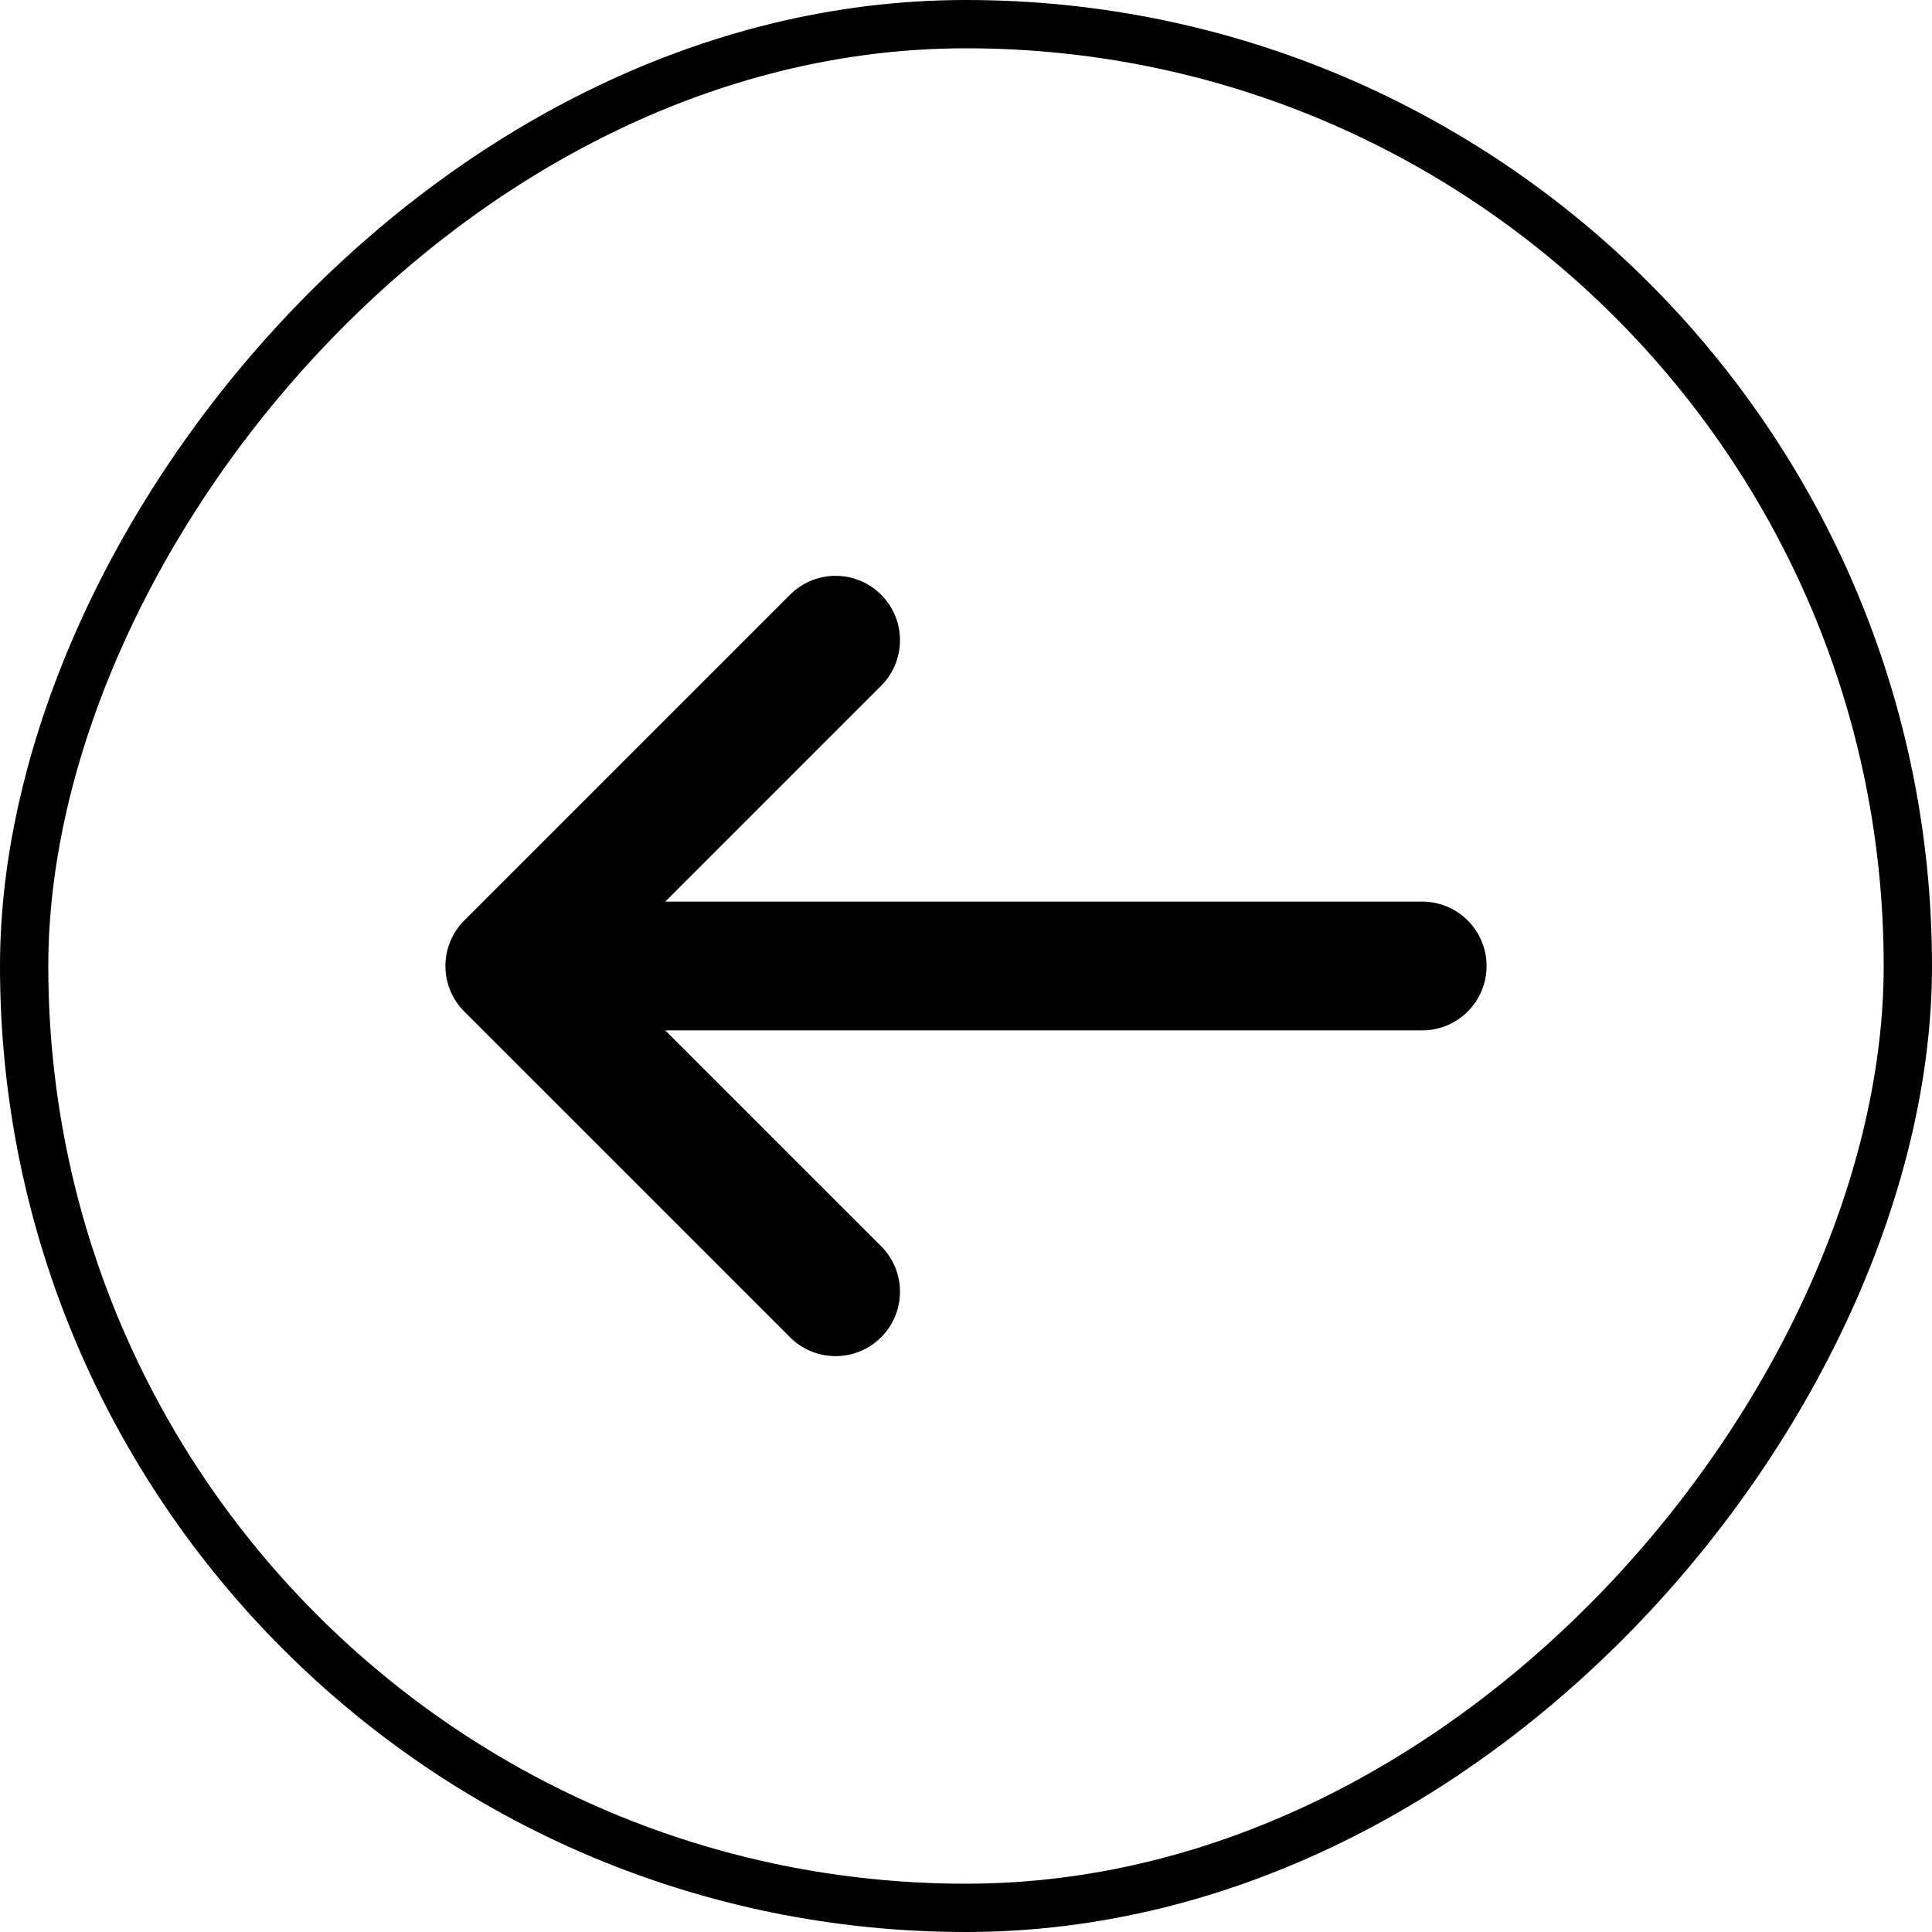
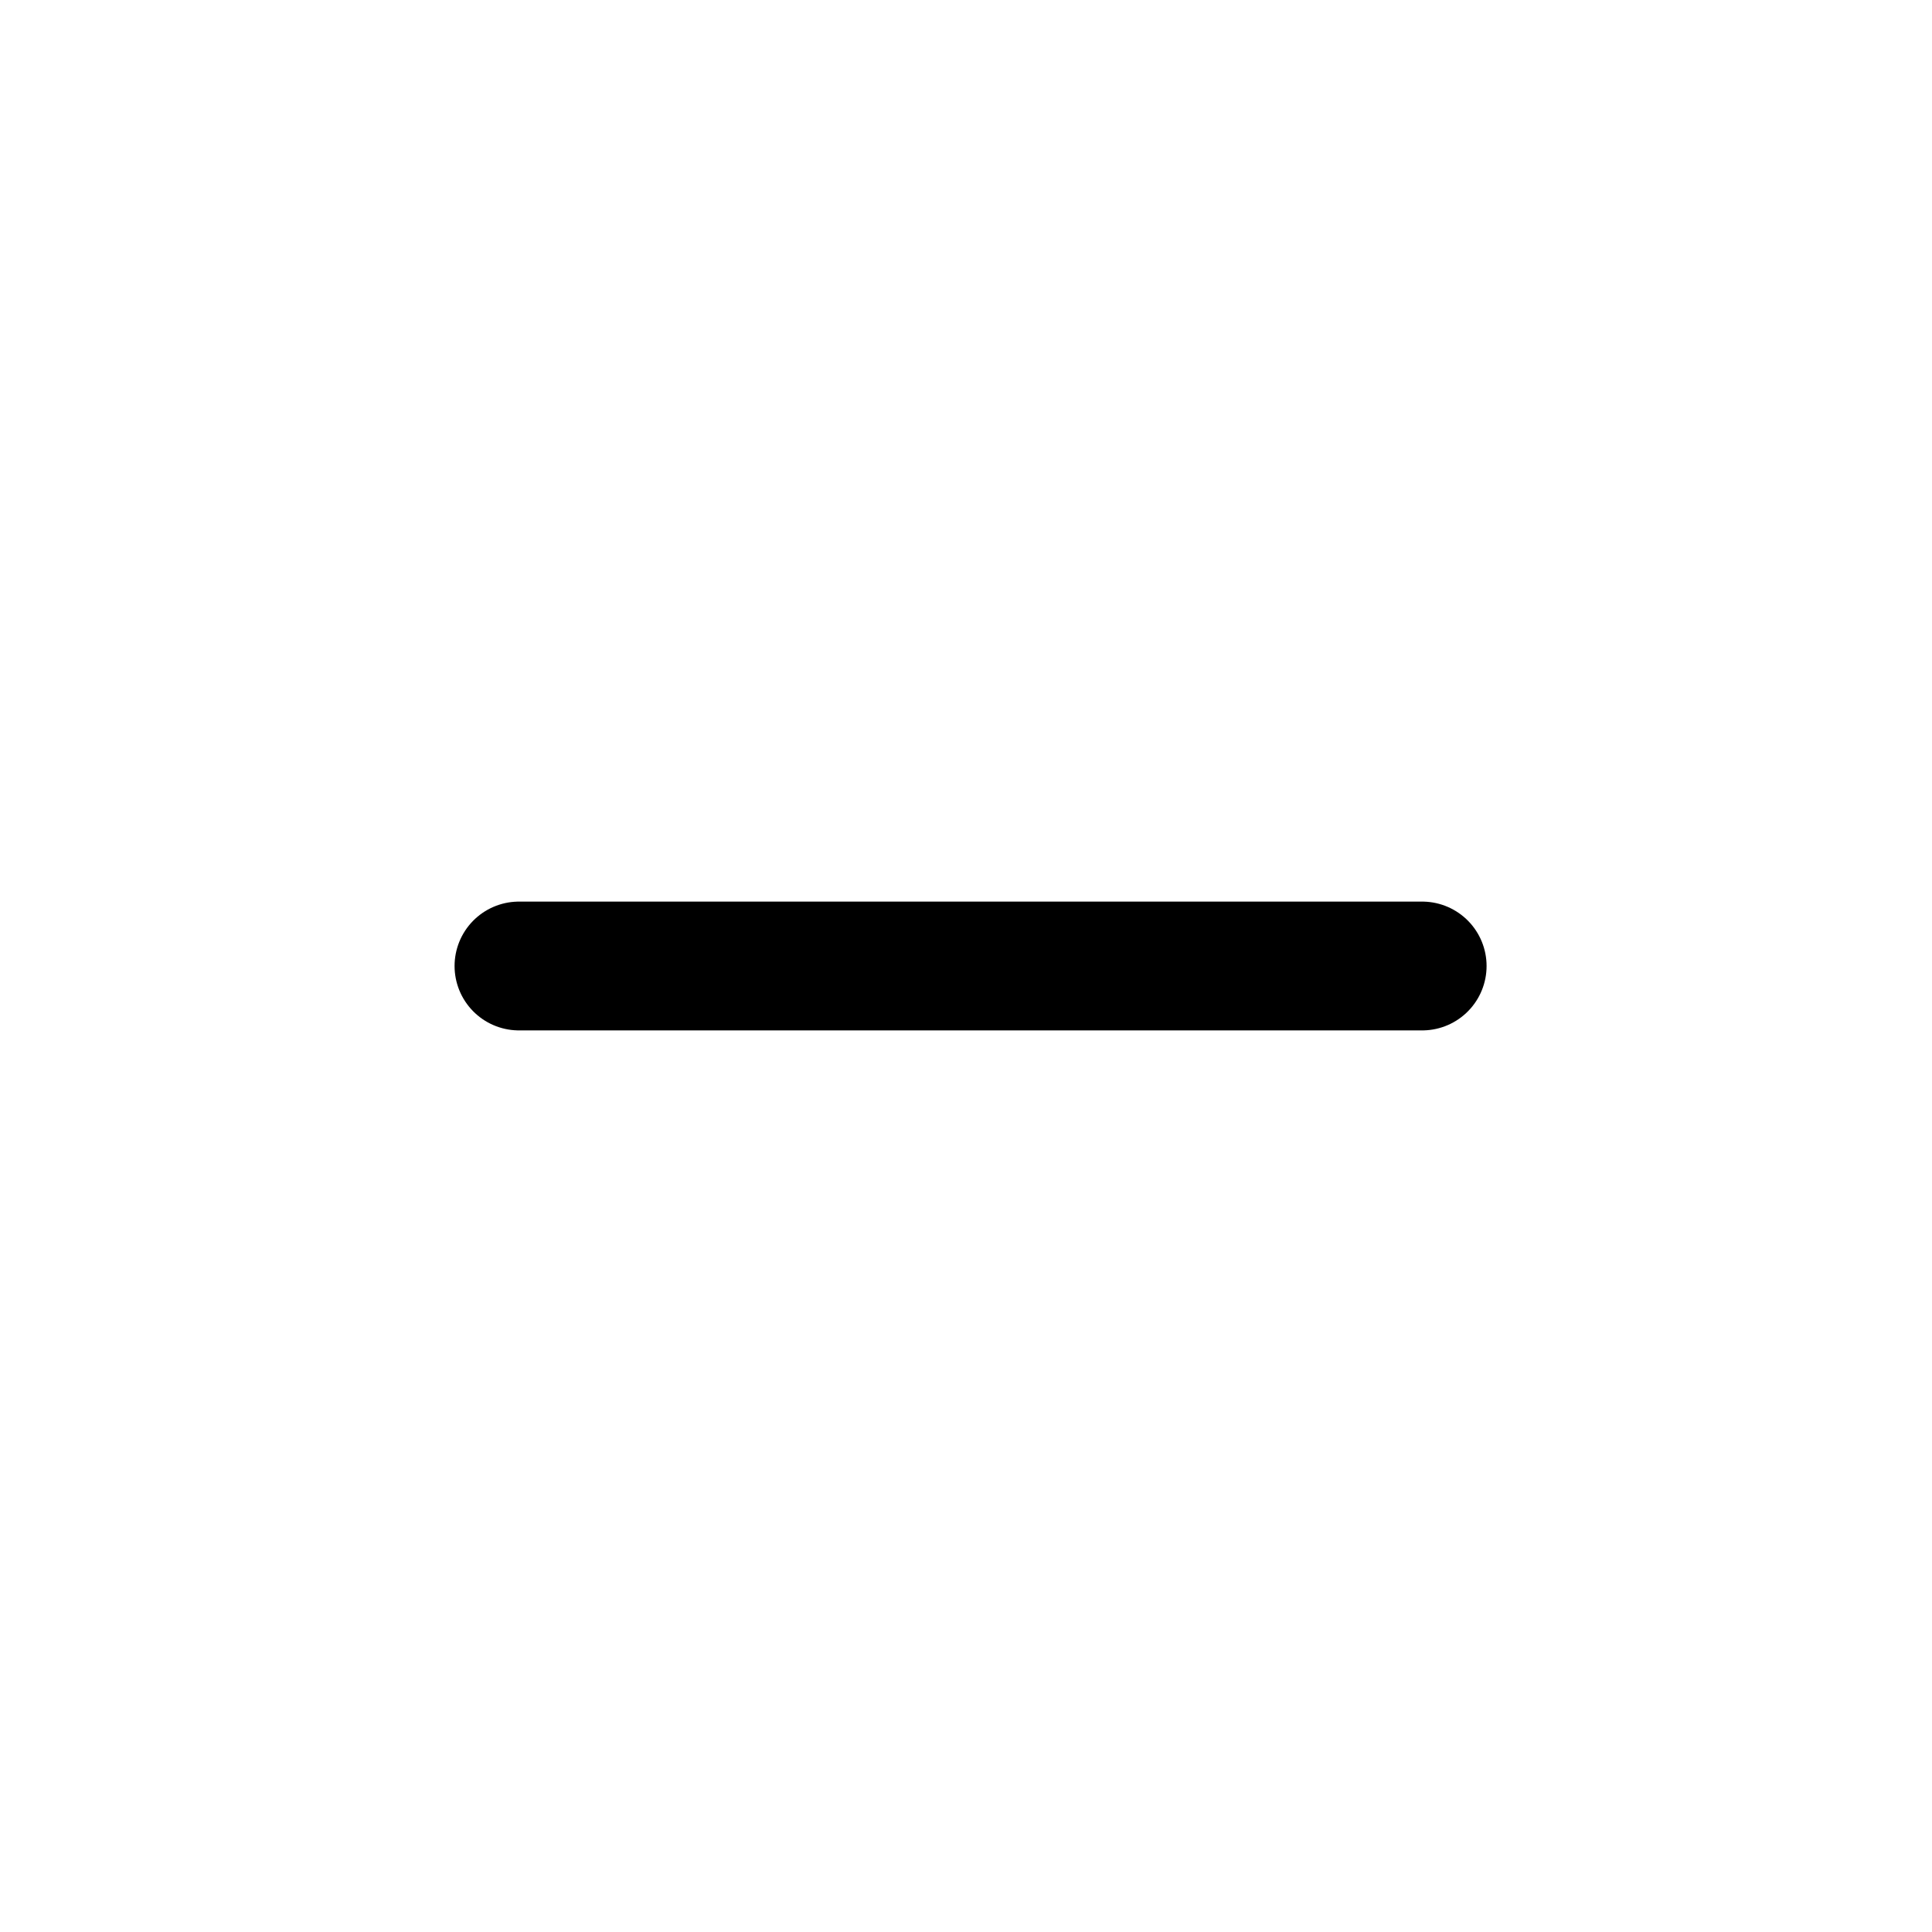
<svg xmlns="http://www.w3.org/2000/svg" width="60" height="60" viewBox="0 0 60 60" fill="none">
-   <rect x="-0.75" y="0.75" width="58.5" height="58.5" rx="29.25" transform="matrix(-1 0 0 1 58.5 0)" stroke="black" stroke-width="1.5" />
-   <path d="M25.95 19.883L15.833 30L25.95 40.116" stroke="black" stroke-width="4" stroke-miterlimit="10" stroke-linecap="round" stroke-linejoin="round" />
  <path d="M44.167 30H16.117" stroke="black" stroke-width="4" stroke-miterlimit="10" stroke-linecap="round" stroke-linejoin="round" />
</svg>